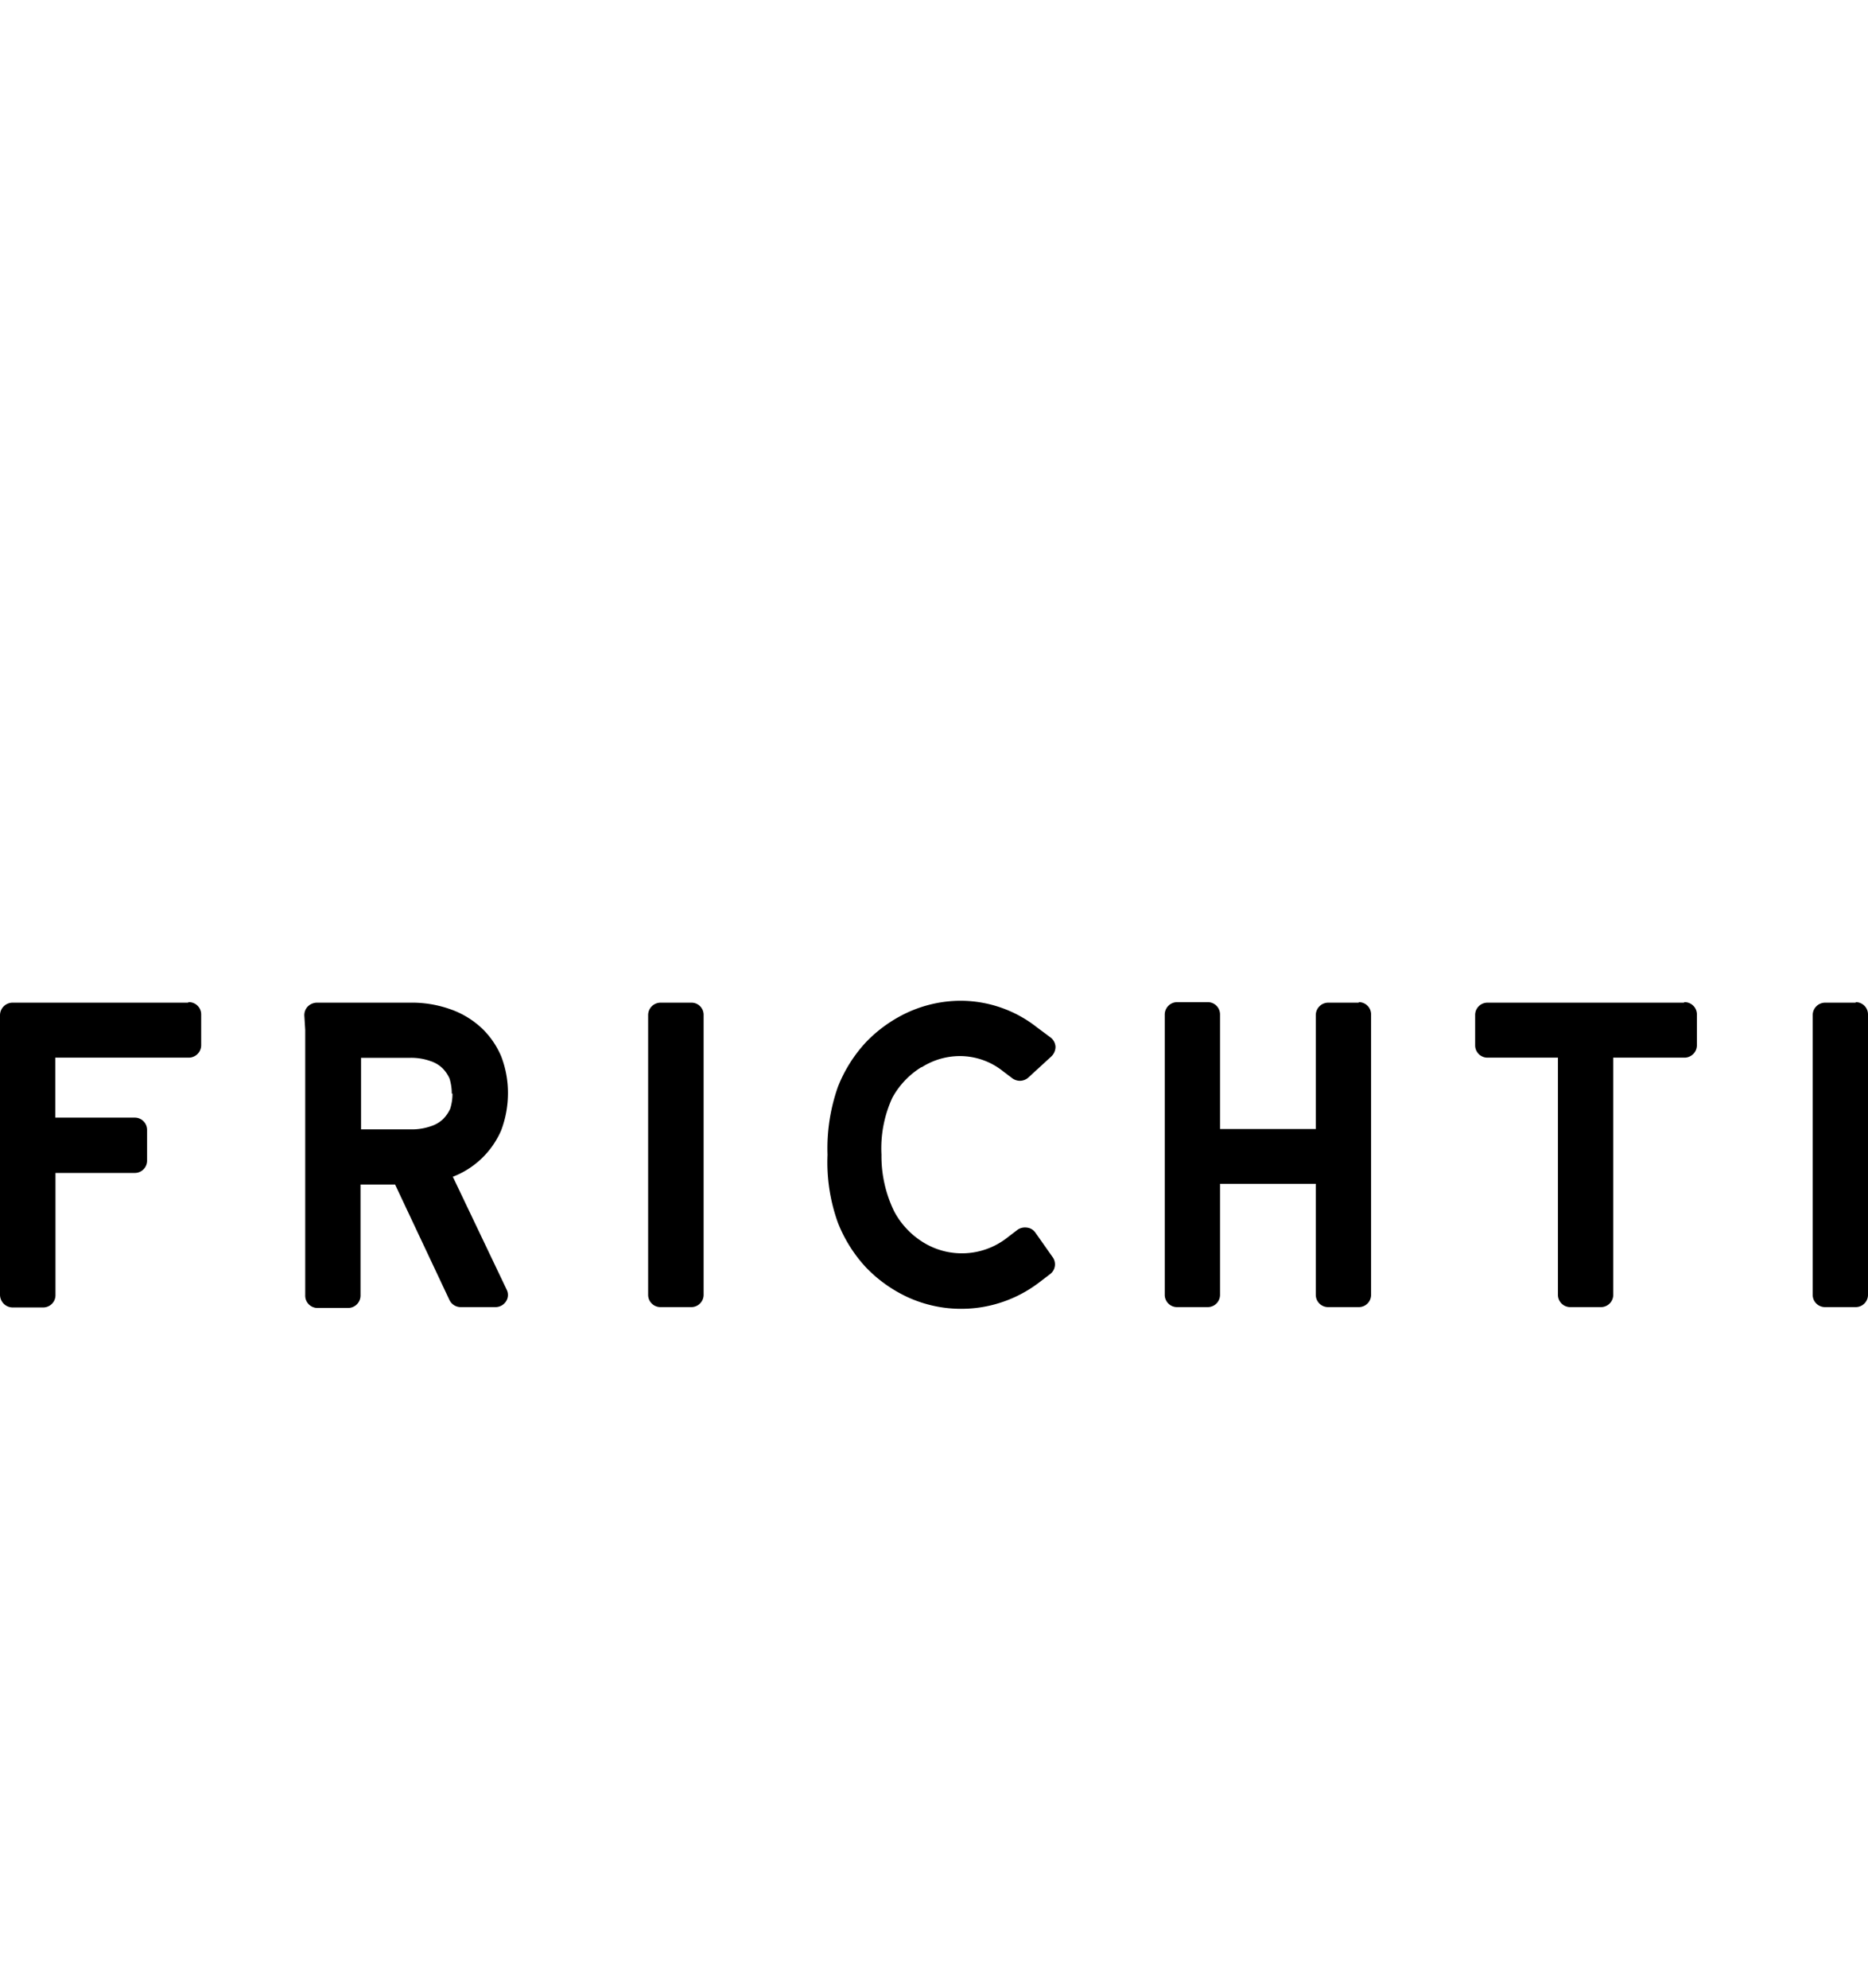
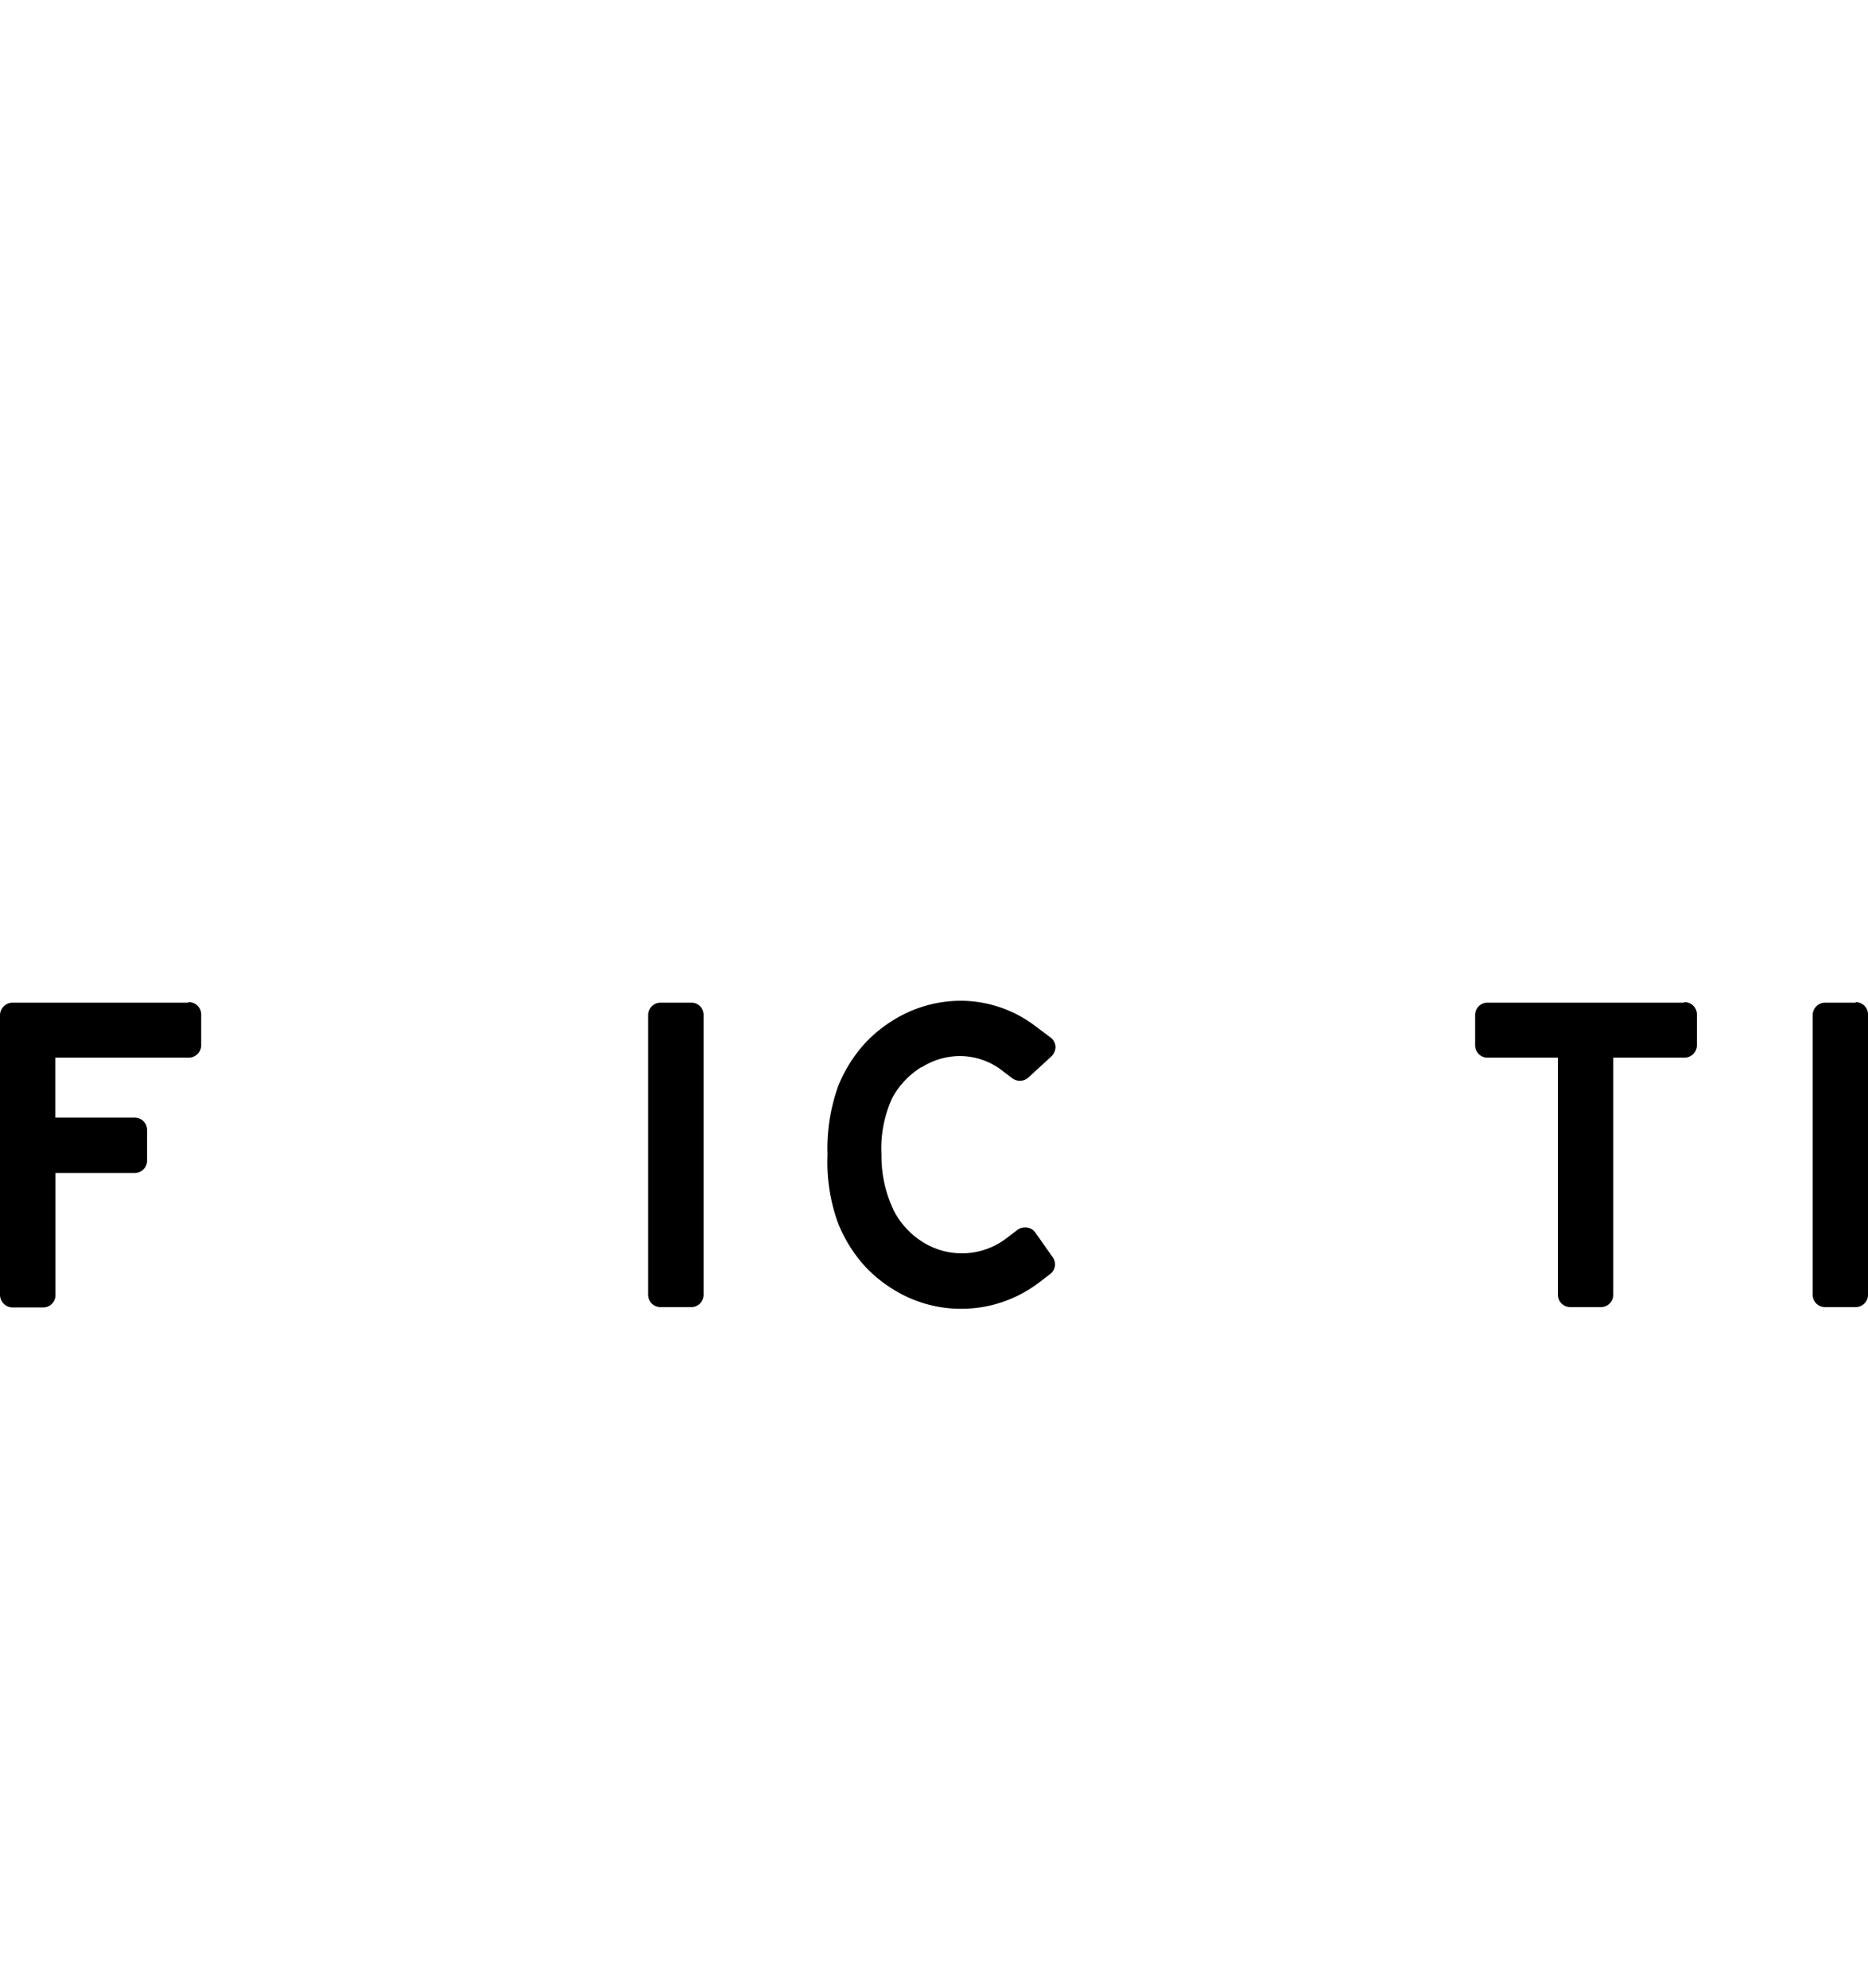
<svg xmlns="http://www.w3.org/2000/svg" viewBox="0 0 108.08 115">
  <defs>
    <style>.cls-1{fill:none;}</style>
  </defs>
  <g id="Calque_2" data-name="Calque 2">
    <g id="Calque_1-2" data-name="Calque 1">
      <path d="M40,58H38.22a.72.72,0,0,0-.72.72V74.9a.71.71,0,0,0,.72.71H40a.71.71,0,0,0,.71-.71V58.69A.7.7,0,0,0,40,58" />
      <path d="M53.34,61.73a4.11,4.11,0,0,1,2.24-.64,4,4,0,0,1,2.47.89l.53.4a.73.73,0,0,0,.92-.05l1.33-1.22a.78.78,0,0,0,.24-.56.73.73,0,0,0-.29-.54L60,59.43a7.15,7.15,0,0,0-4.43-1.54,7.42,7.42,0,0,0-3,.65,8,8,0,0,0-2.46,1.74,8.2,8.2,0,0,0-1.63,2.59,10.71,10.71,0,0,0-.6,3.93,10.31,10.31,0,0,0,.6,3.93,8.2,8.2,0,0,0,1.63,2.59,8,8,0,0,0,2.46,1.74,7.44,7.44,0,0,0,7.56-.88l.63-.48a.71.71,0,0,0,.13-1l-1-1.42a.69.69,0,0,0-.48-.27.76.76,0,0,0-.54.13l-.64.49a4.25,4.25,0,0,1-4.82.23,4.69,4.69,0,0,1-1.67-1.78A7.28,7.28,0,0,1,51,66.79a7,7,0,0,1,.63-3.29,4.77,4.77,0,0,1,1.68-1.77" />
      <path d="M10.87,58H.73a.73.73,0,0,0-.73.72V74.9a.75.75,0,0,0,.21.51.73.73,0,0,0,.52.22H2.5a.71.71,0,0,0,.71-.72V67.85H7.8a.71.71,0,0,0,.71-.71V65.37a.71.71,0,0,0-.71-.72H3.2V61.18H9.93l1,0a.72.72,0,0,0,.71-.71V58.69a.71.71,0,0,0-.72-.72" />
-       <path d="M29,65.38a6.12,6.12,0,0,0,.39-2.12A5.89,5.89,0,0,0,29,61.11a4.88,4.88,0,0,0-1.08-1.59A5.12,5.12,0,0,0,26,58.36,6.64,6.64,0,0,0,23.72,58H18.33a.76.76,0,0,0-.53.23.72.72,0,0,0-.19.54l.05.8,0,15.37a.71.71,0,0,0,.71.72h1.77a.72.72,0,0,0,.72-.72V68.52h2L26,75.19a.72.72,0,0,0,.67.42h2a.72.72,0,0,0,.6-.32.67.67,0,0,0,.05-.68l-3.12-6.54A5,5,0,0,0,29,65.38m-2.82-2.12a2.87,2.87,0,0,1-.13.87,2,2,0,0,1-.41.6,1.8,1.8,0,0,1-.69.41,3.34,3.34,0,0,1-1.19.19H20.89V61.19h2.83a3.34,3.34,0,0,1,1.19.19,1.8,1.8,0,0,1,.69.41,2,2,0,0,1,.41.6,3,3,0,0,1,.13.87" />
-       <path d="M78.62,58H76.85a.72.72,0,0,0-.72.72v6.59H70.59V58.69a.71.71,0,0,0-.71-.72H68.11a.72.72,0,0,0-.72.72V74.9a.71.71,0,0,0,.72.71h1.77a.71.71,0,0,0,.71-.71V68.48h5.54V74.9a.71.71,0,0,0,.72.71h1.77a.71.71,0,0,0,.71-.71V58.69a.71.71,0,0,0-.71-.72" />
      <path d="M97.42,58H86.06a.71.71,0,0,0-.71.72v1.74a.71.71,0,0,0,.71.72h4.08V74.9a.71.71,0,0,0,.72.71h1.77a.71.71,0,0,0,.71-.71V61.18h3.14l1,0a.72.72,0,0,0,.7-.71V58.69a.71.71,0,0,0-.72-.72" />
      <path d="M107.37,58H105.6a.72.72,0,0,0-.72.72V74.9a.71.71,0,0,0,.72.71h1.77a.71.71,0,0,0,.71-.71V58.69a.71.71,0,0,0-.71-.72" />
      <rect class="cls-1" width="108.08" height="115" />
    </g>
  </g>
</svg>